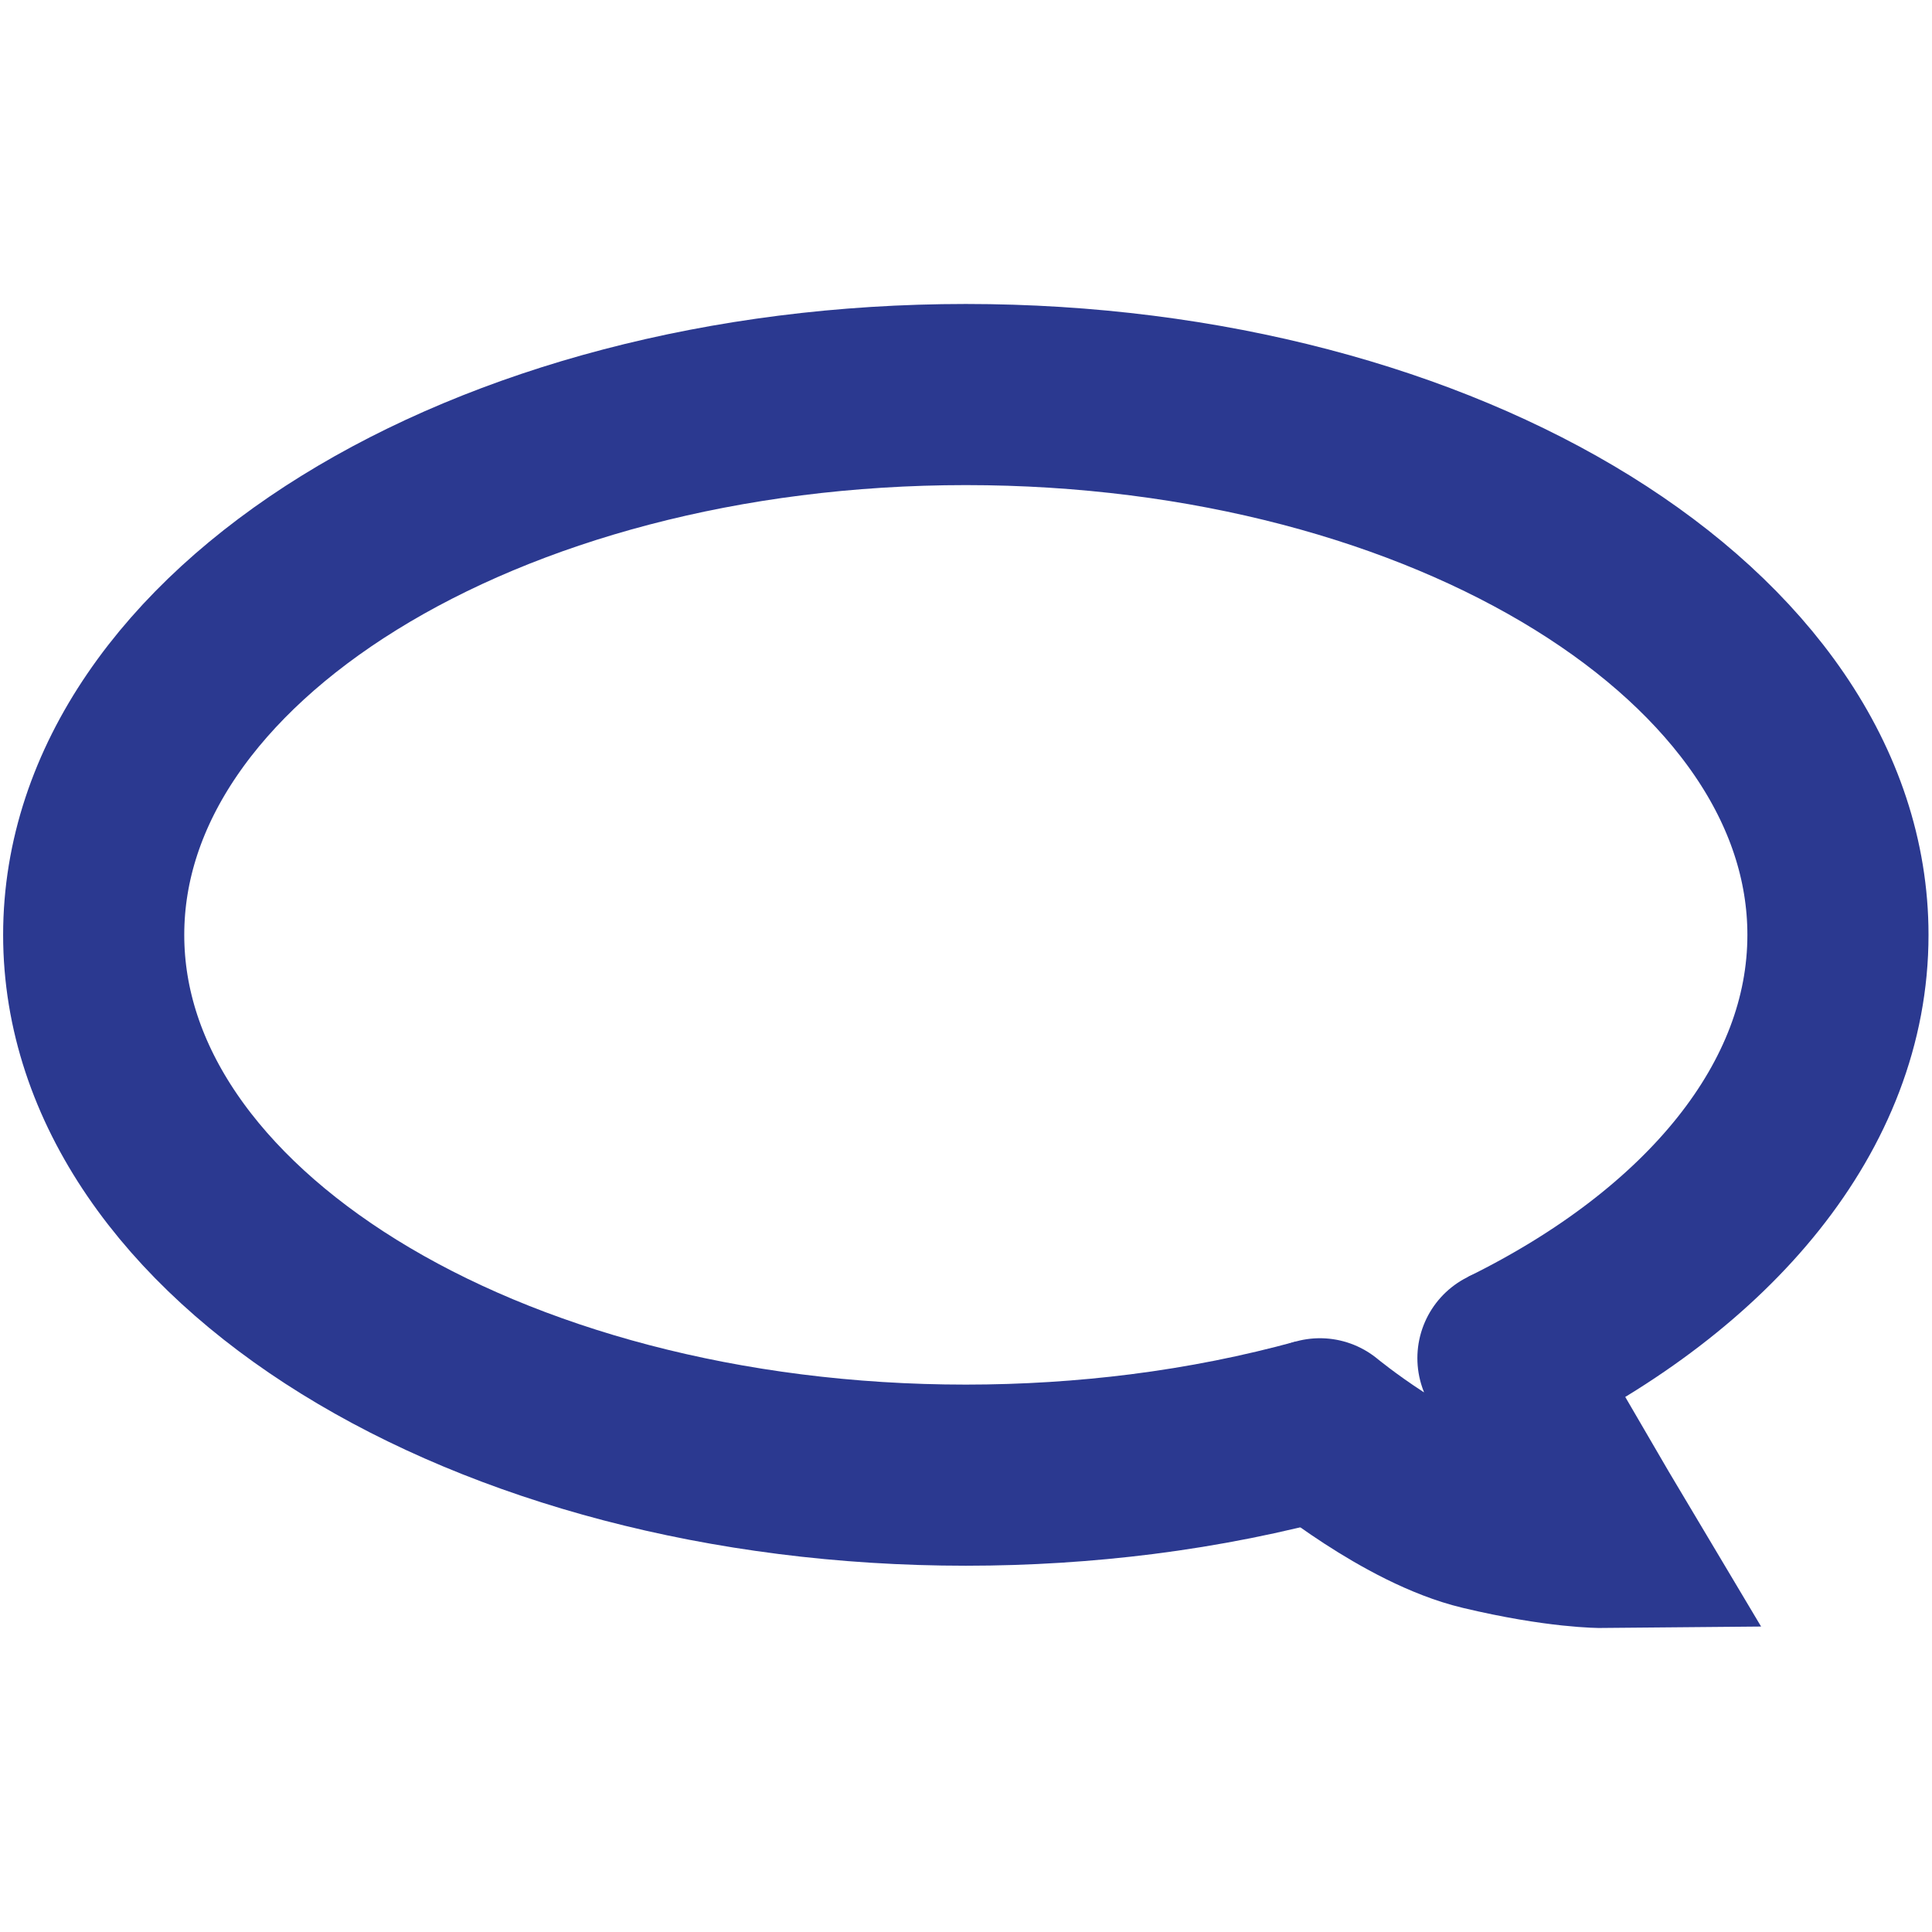
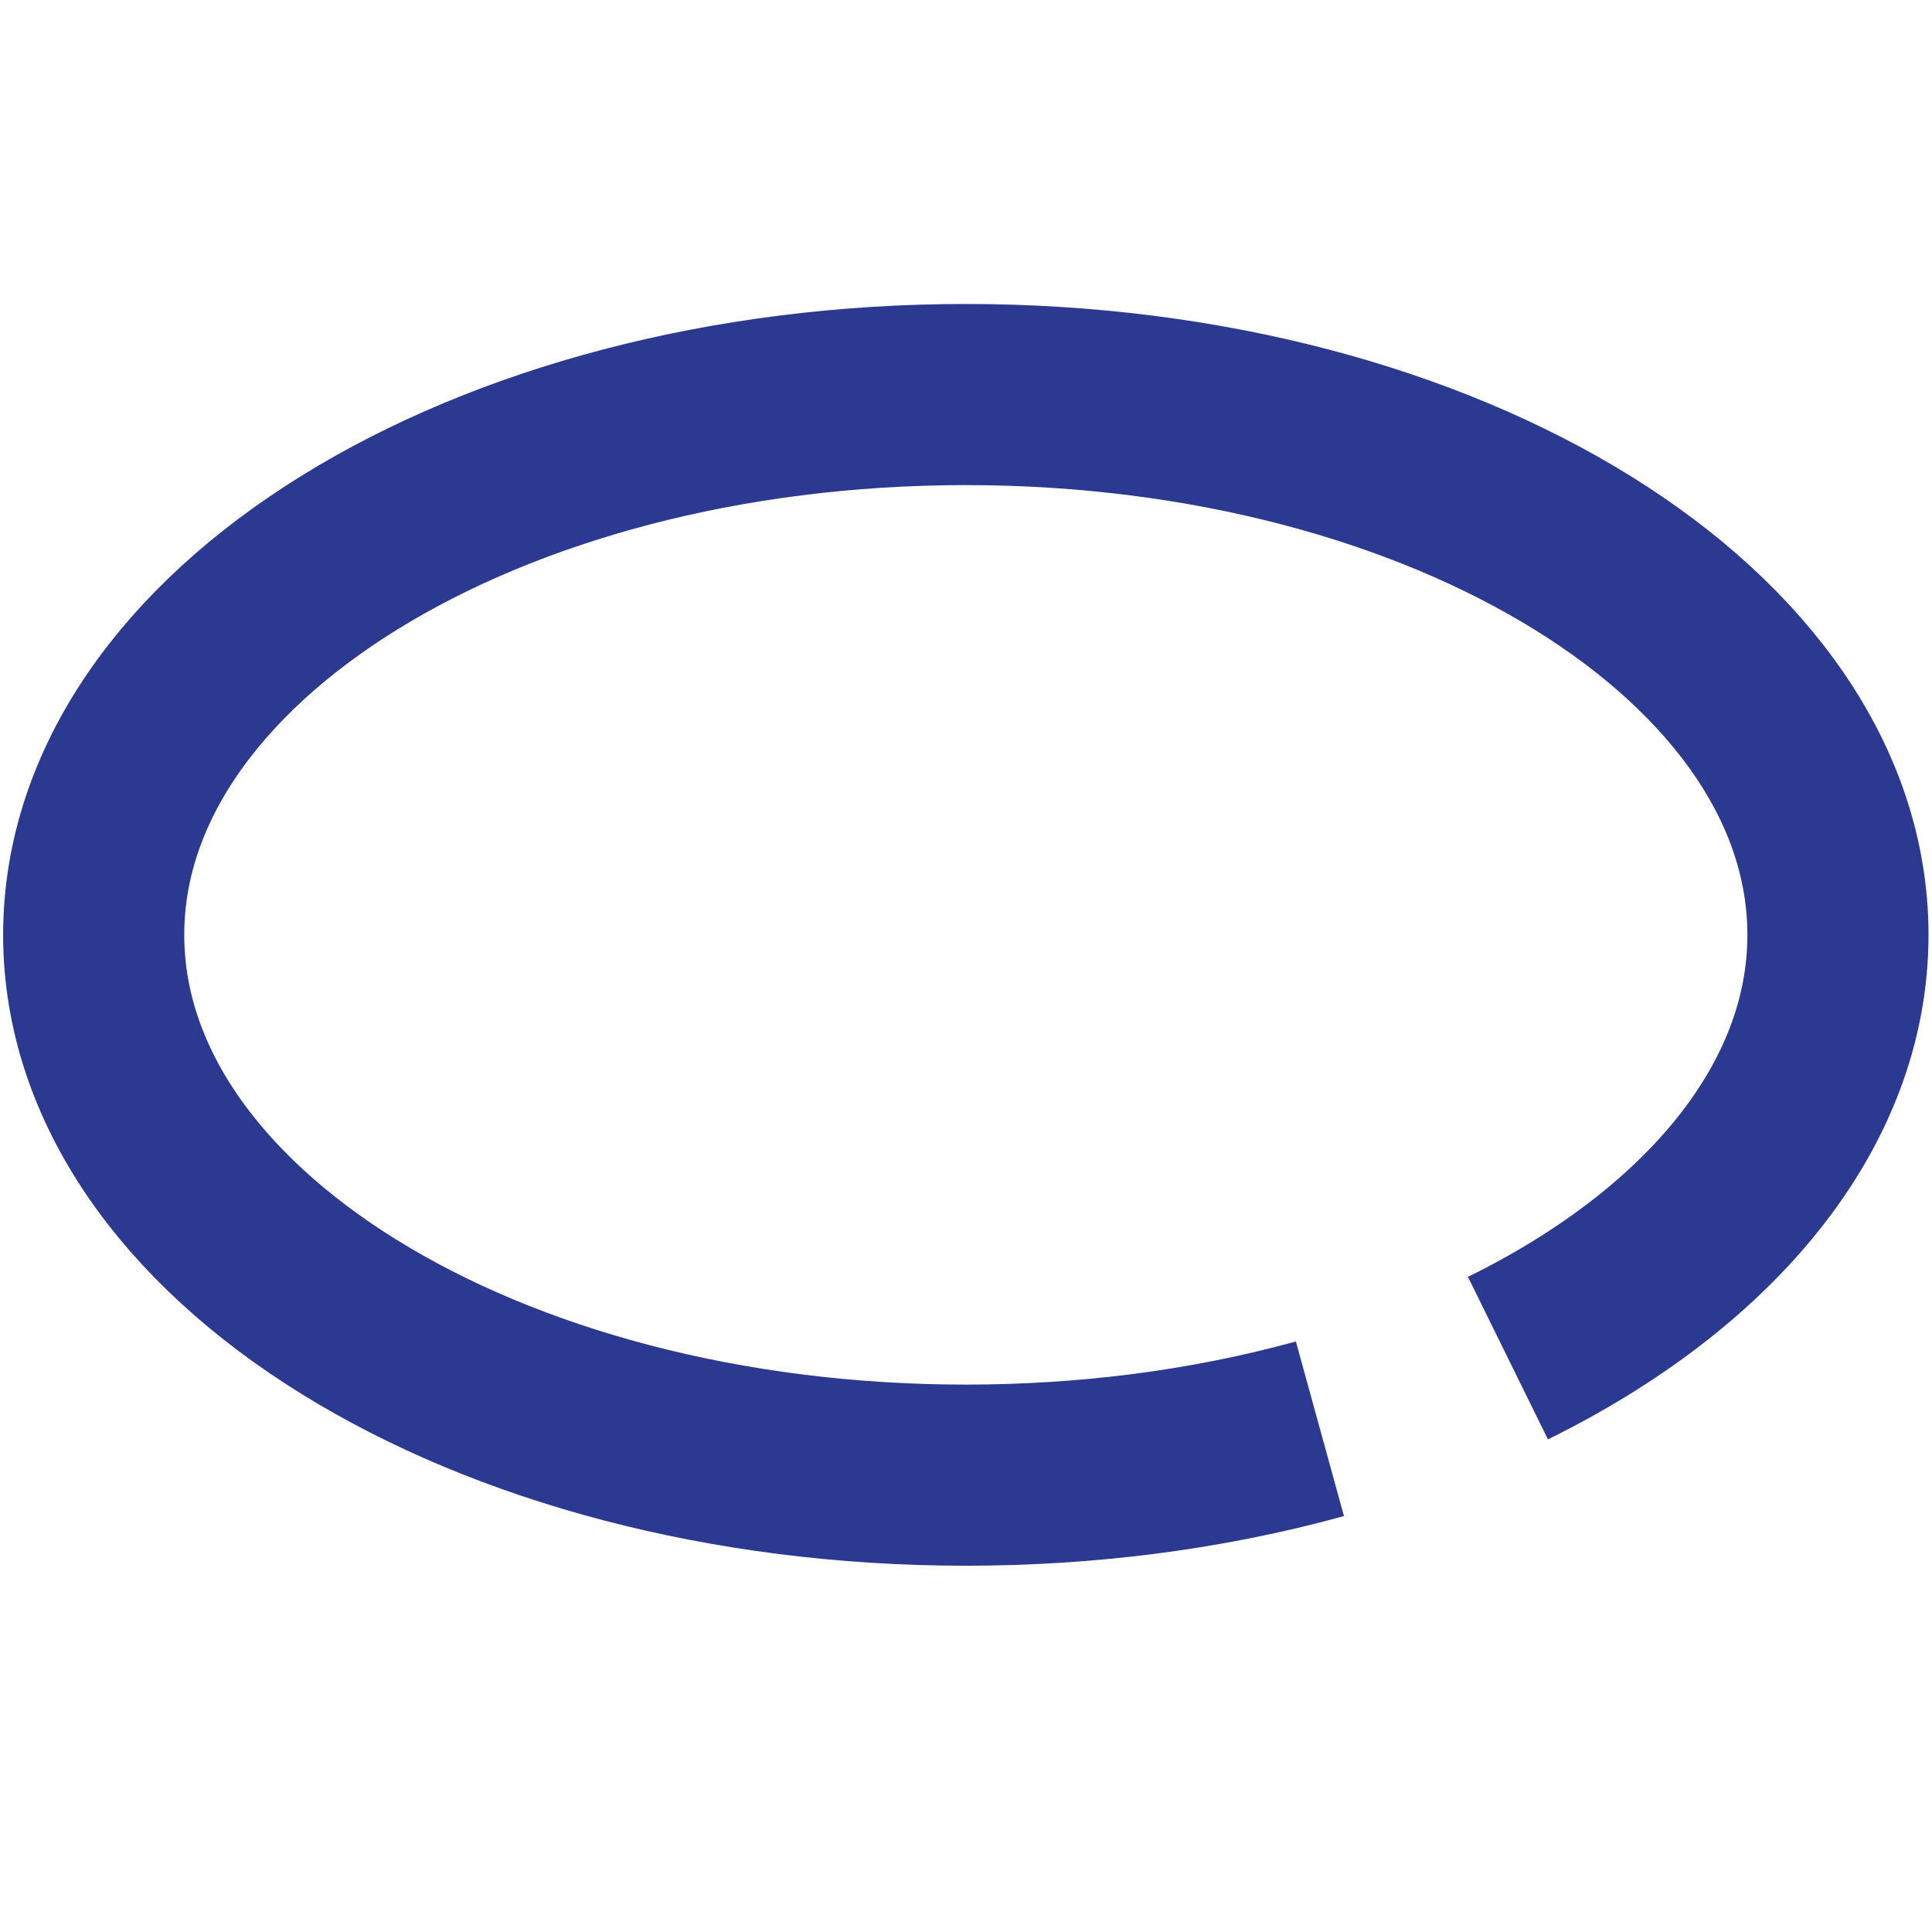
<svg xmlns="http://www.w3.org/2000/svg" id="Layer_1" data-name="Layer 1" viewBox="0 0 432 432">
  <defs>
    <style>
      .cls-1 {
        stroke-linecap: round;
      }

      .cls-1, .cls-2 {
        fill: none;
        stroke: #2b3990;
        stroke-miterlimit: 10;
        stroke-width: 40.5px;
      }
    </style>
  </defs>
  <path class="cls-2" d="M295.14,319.48c-12.64,3.48-25.99,6.16-39.88,7.92-12.7,1.6-25.84,2.45-39.3,2.45-107.7,0-195.01-54.09-195.01-120.81s87.31-120.82,195.01-120.82,195.01,54.09,195.01,120.82c0,38.34-28.83,72.51-73.79,94.64" />
-   <path class="cls-1" d="M295.14,319.48s19.71,16.32,36.66,20.35c16.95,4.04,26.51,3.95,26.51,3.95,0,0-2.8-4.69-12.66-21.68-4.87-8.4-8.47-18.41-8.47-18.41" />
</svg>